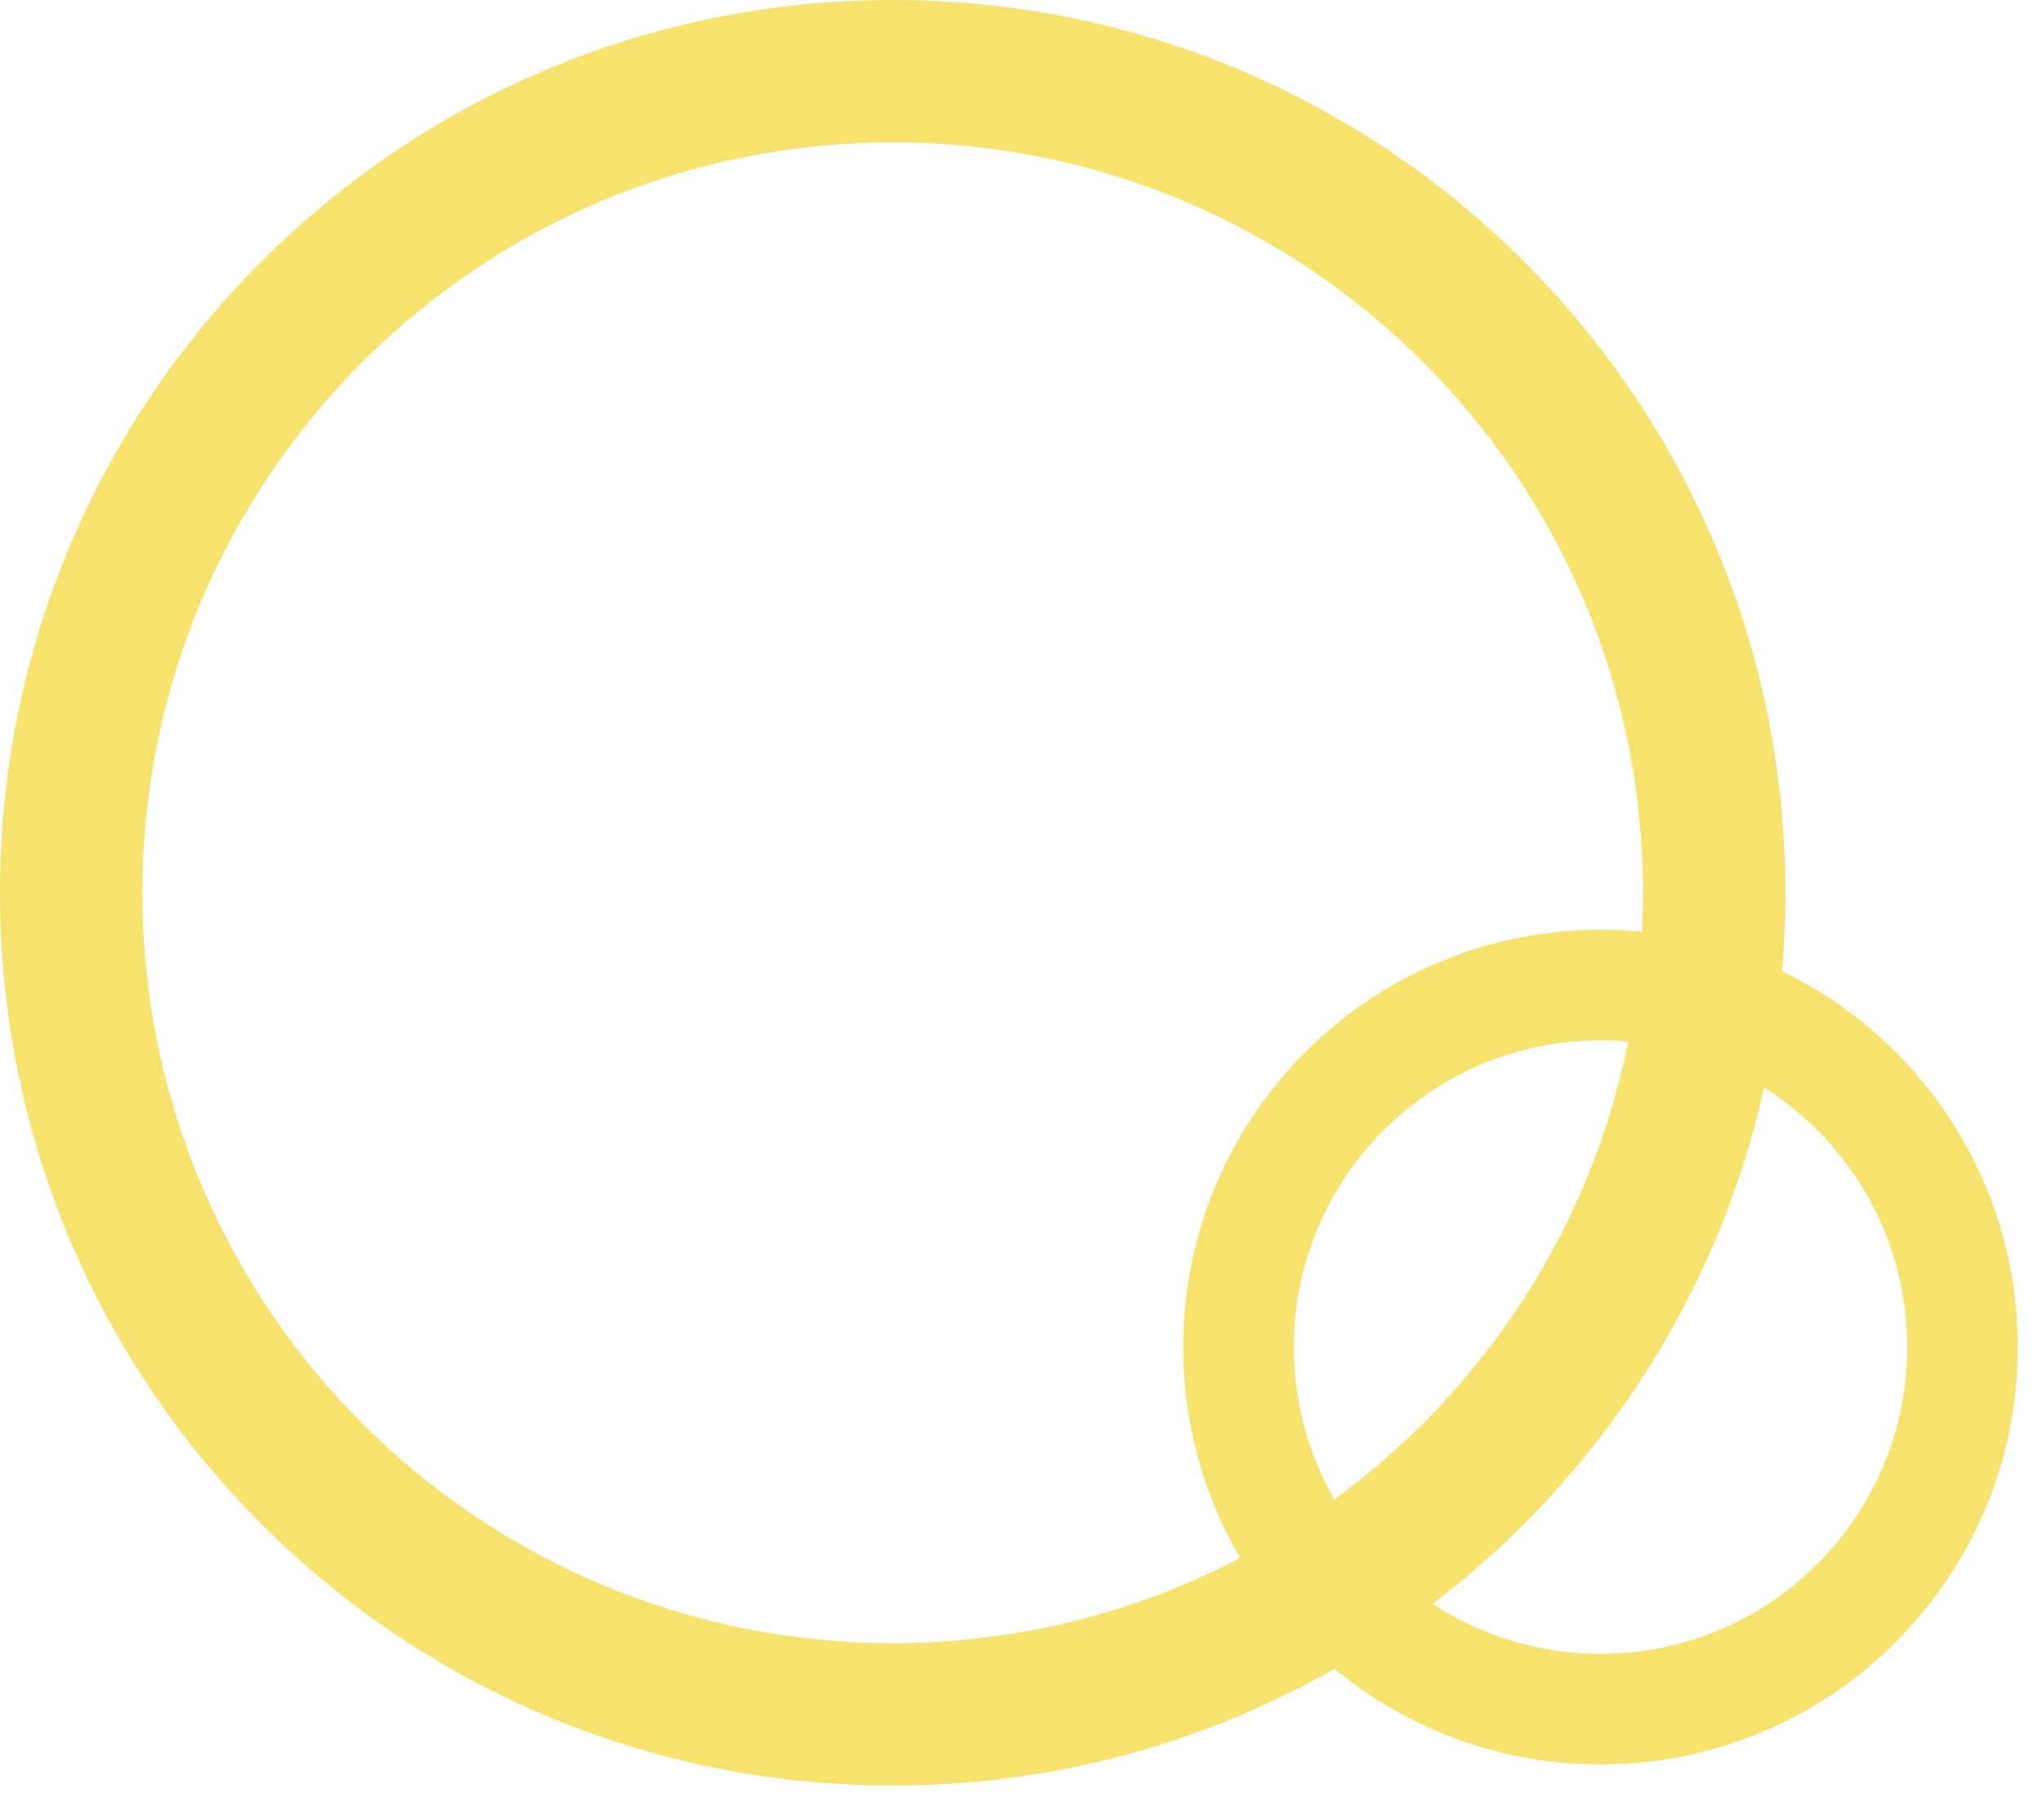
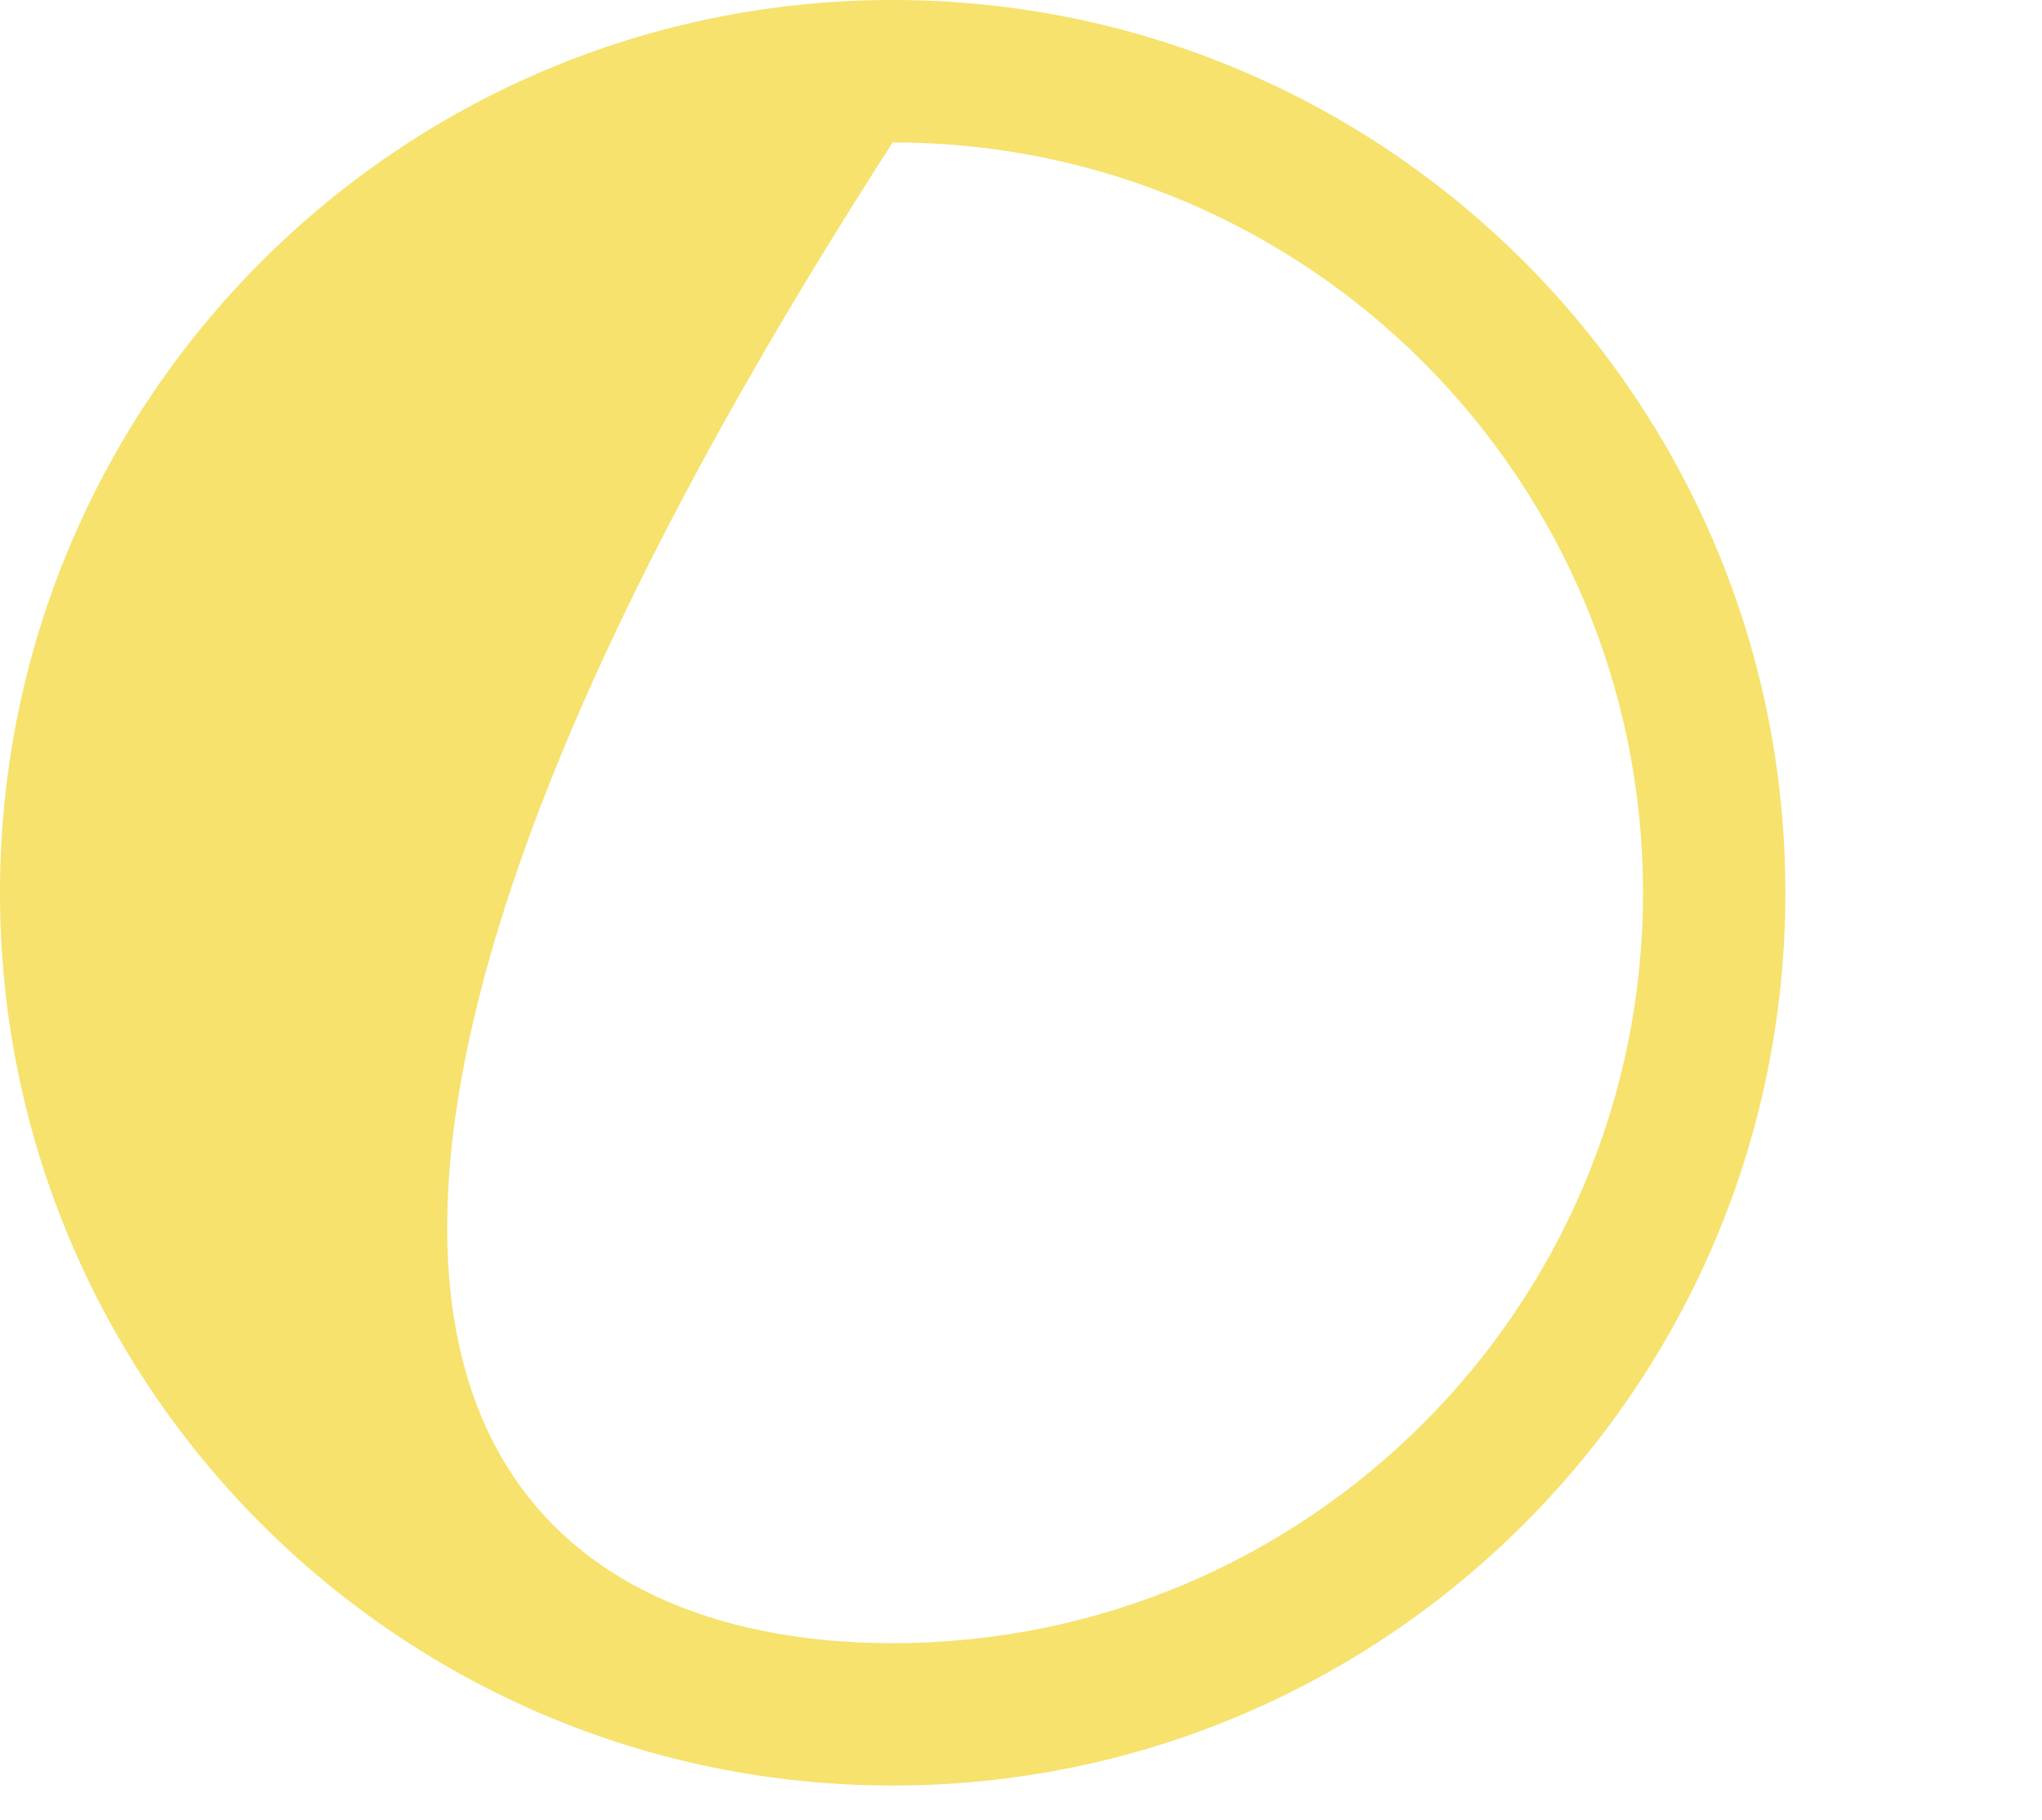
<svg xmlns="http://www.w3.org/2000/svg" width="46" height="41" viewBox="0 0 46 41" fill="none">
-   <path fill-rule="evenodd" clip-rule="evenodd" d="M20.11 37.012C29.445 37.012 37.012 29.445 37.012 20.11C37.012 10.775 29.445 3.208 20.11 3.208C10.775 3.208 3.208 10.775 3.208 20.11C3.208 29.445 10.775 37.012 20.11 37.012ZM20.11 40.219C31.216 40.219 40.219 31.216 40.219 20.11C40.219 9.003 31.216 0 20.11 0C9.003 0 0 9.003 0 20.11C0 31.216 9.003 40.219 20.11 40.219Z" fill="#F6E26D" />
-   <path fill-rule="evenodd" clip-rule="evenodd" d="M36.055 37.252C39.87 37.252 42.964 34.159 42.964 30.343C42.964 26.528 39.87 23.434 36.055 23.434C32.239 23.434 29.146 26.528 29.146 30.343C29.146 34.159 32.239 37.252 36.055 37.252ZM36.055 39.744C41.247 39.744 45.455 35.535 45.455 30.343C45.455 25.152 41.247 20.943 36.055 20.943C30.863 20.943 26.654 25.152 26.654 30.343C26.654 35.535 30.863 39.744 36.055 39.744Z" fill="#F6E26D" />
+   <path fill-rule="evenodd" clip-rule="evenodd" d="M20.11 37.012C29.445 37.012 37.012 29.445 37.012 20.11C37.012 10.775 29.445 3.208 20.11 3.208C3.208 29.445 10.775 37.012 20.11 37.012ZM20.11 40.219C31.216 40.219 40.219 31.216 40.219 20.11C40.219 9.003 31.216 0 20.11 0C9.003 0 0 9.003 0 20.11C0 31.216 9.003 40.219 20.11 40.219Z" fill="#F6E26D" />
</svg>